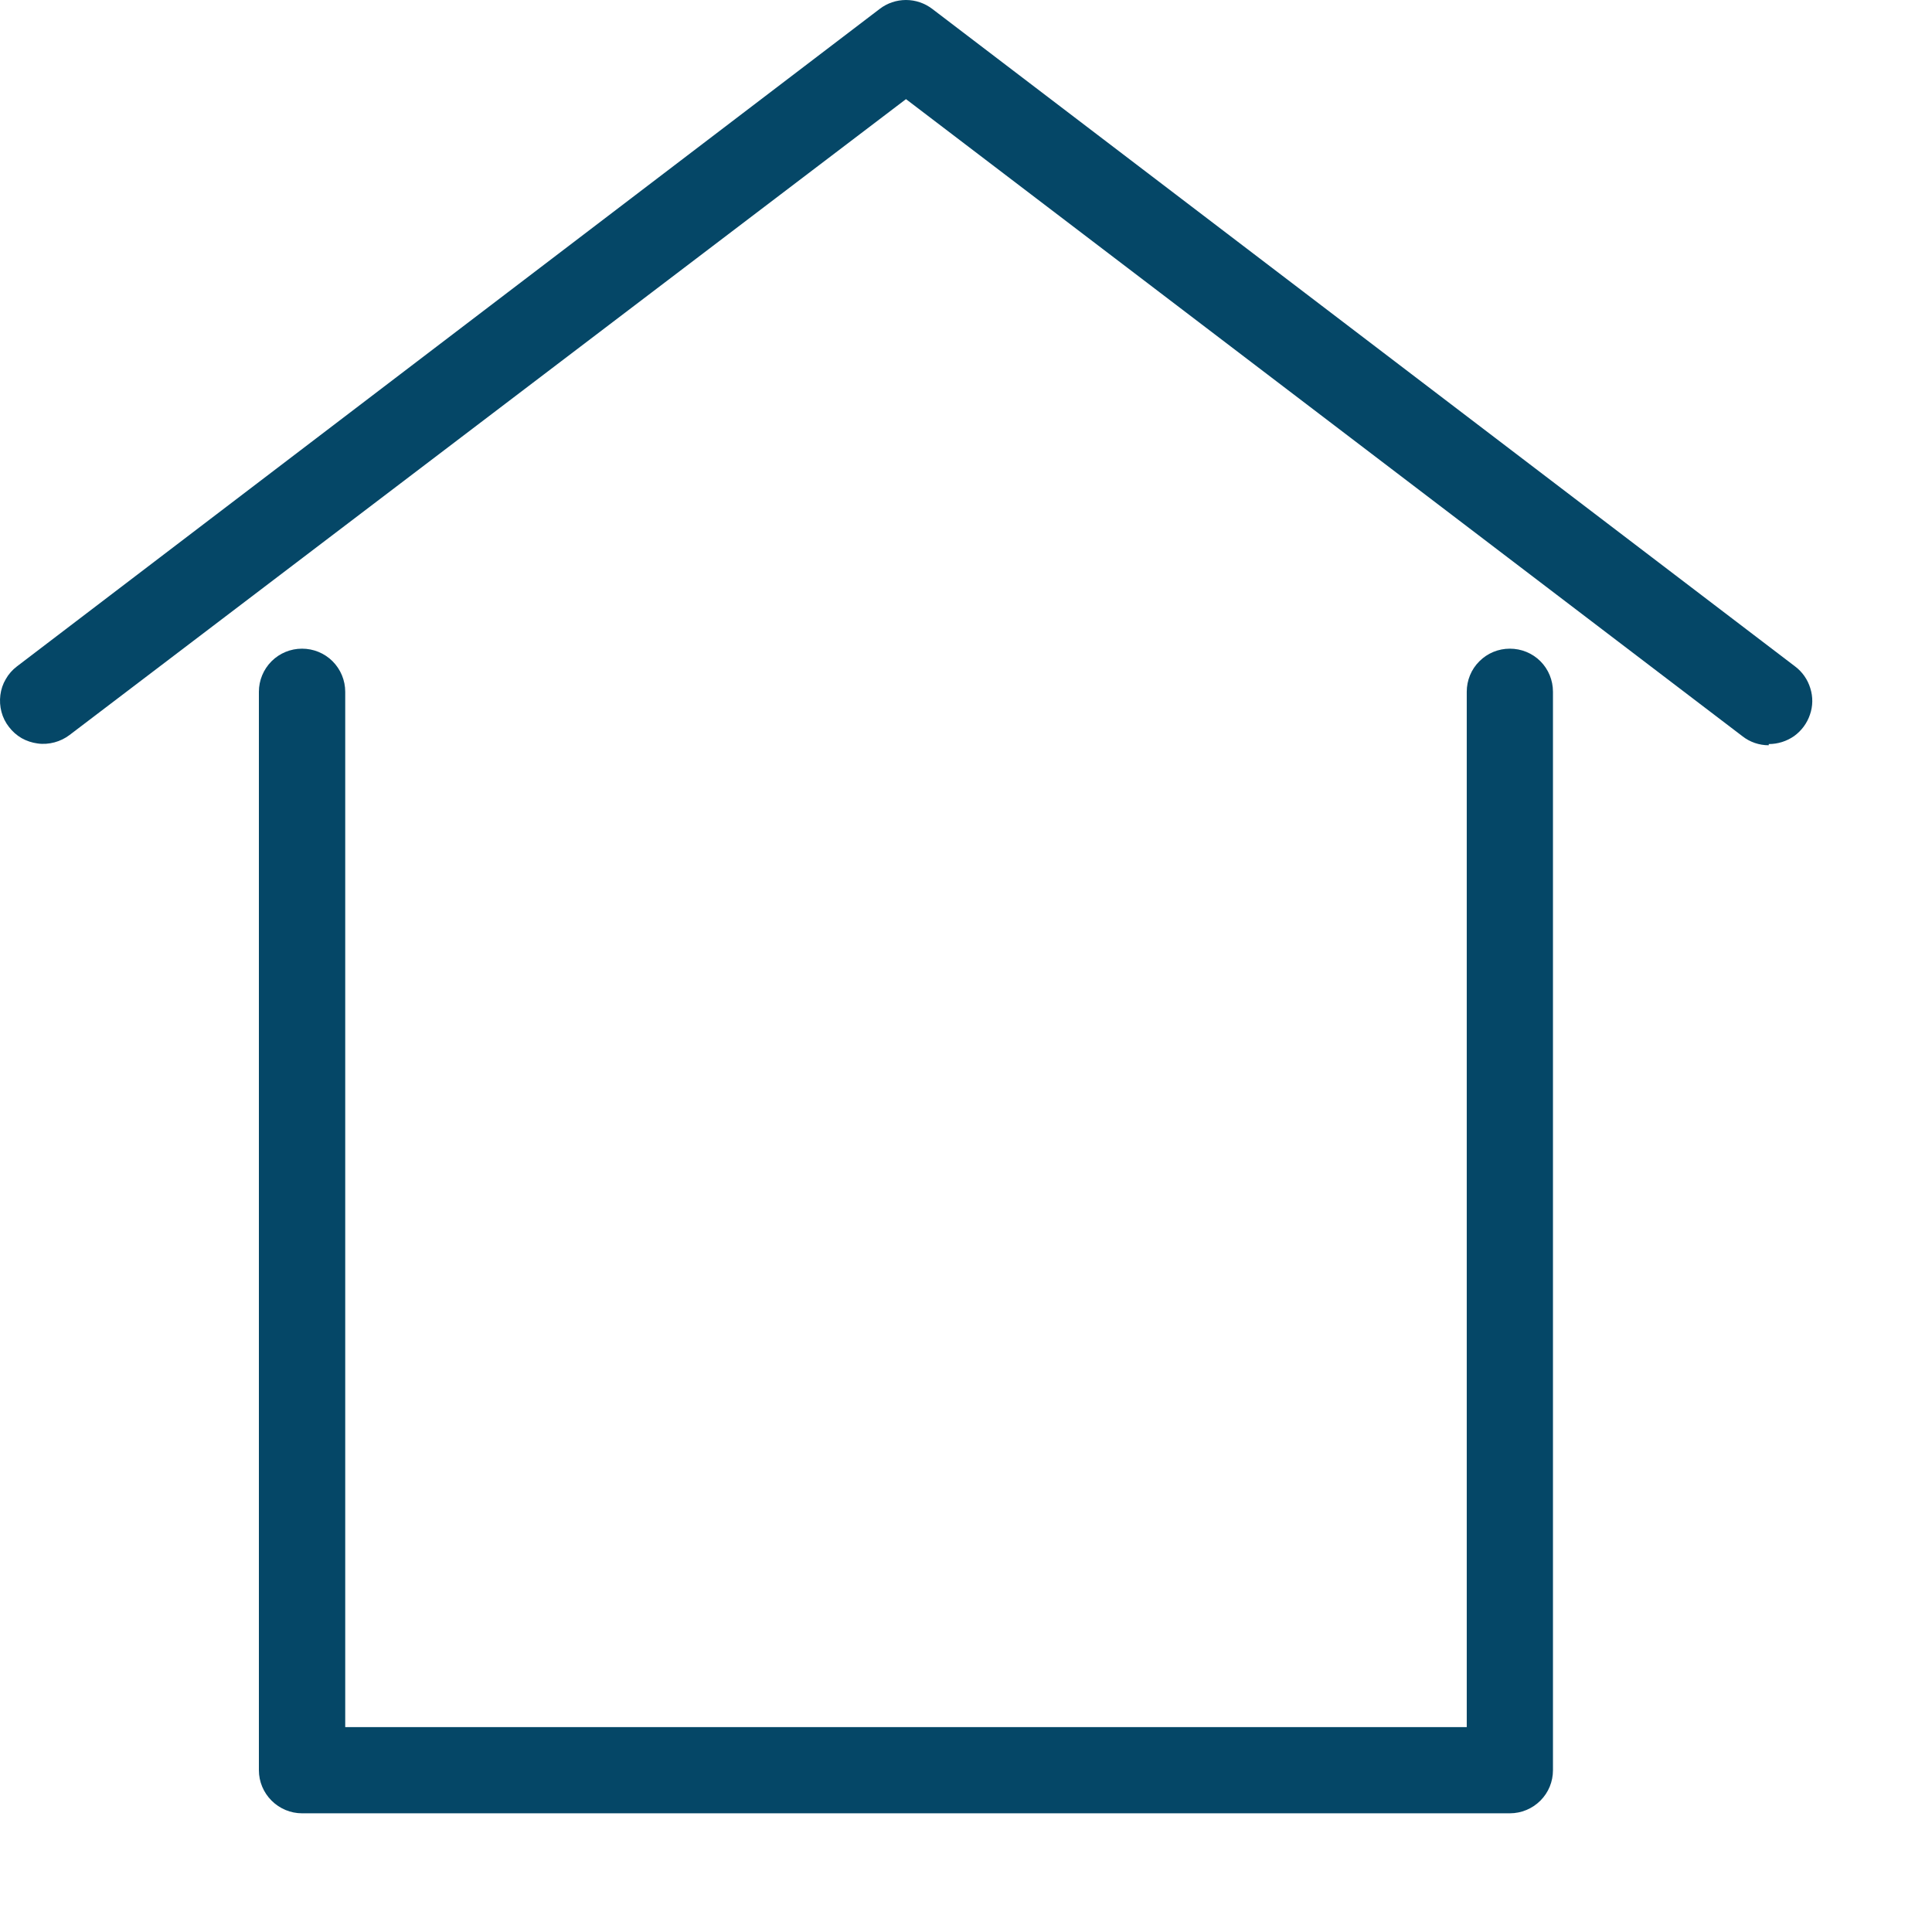
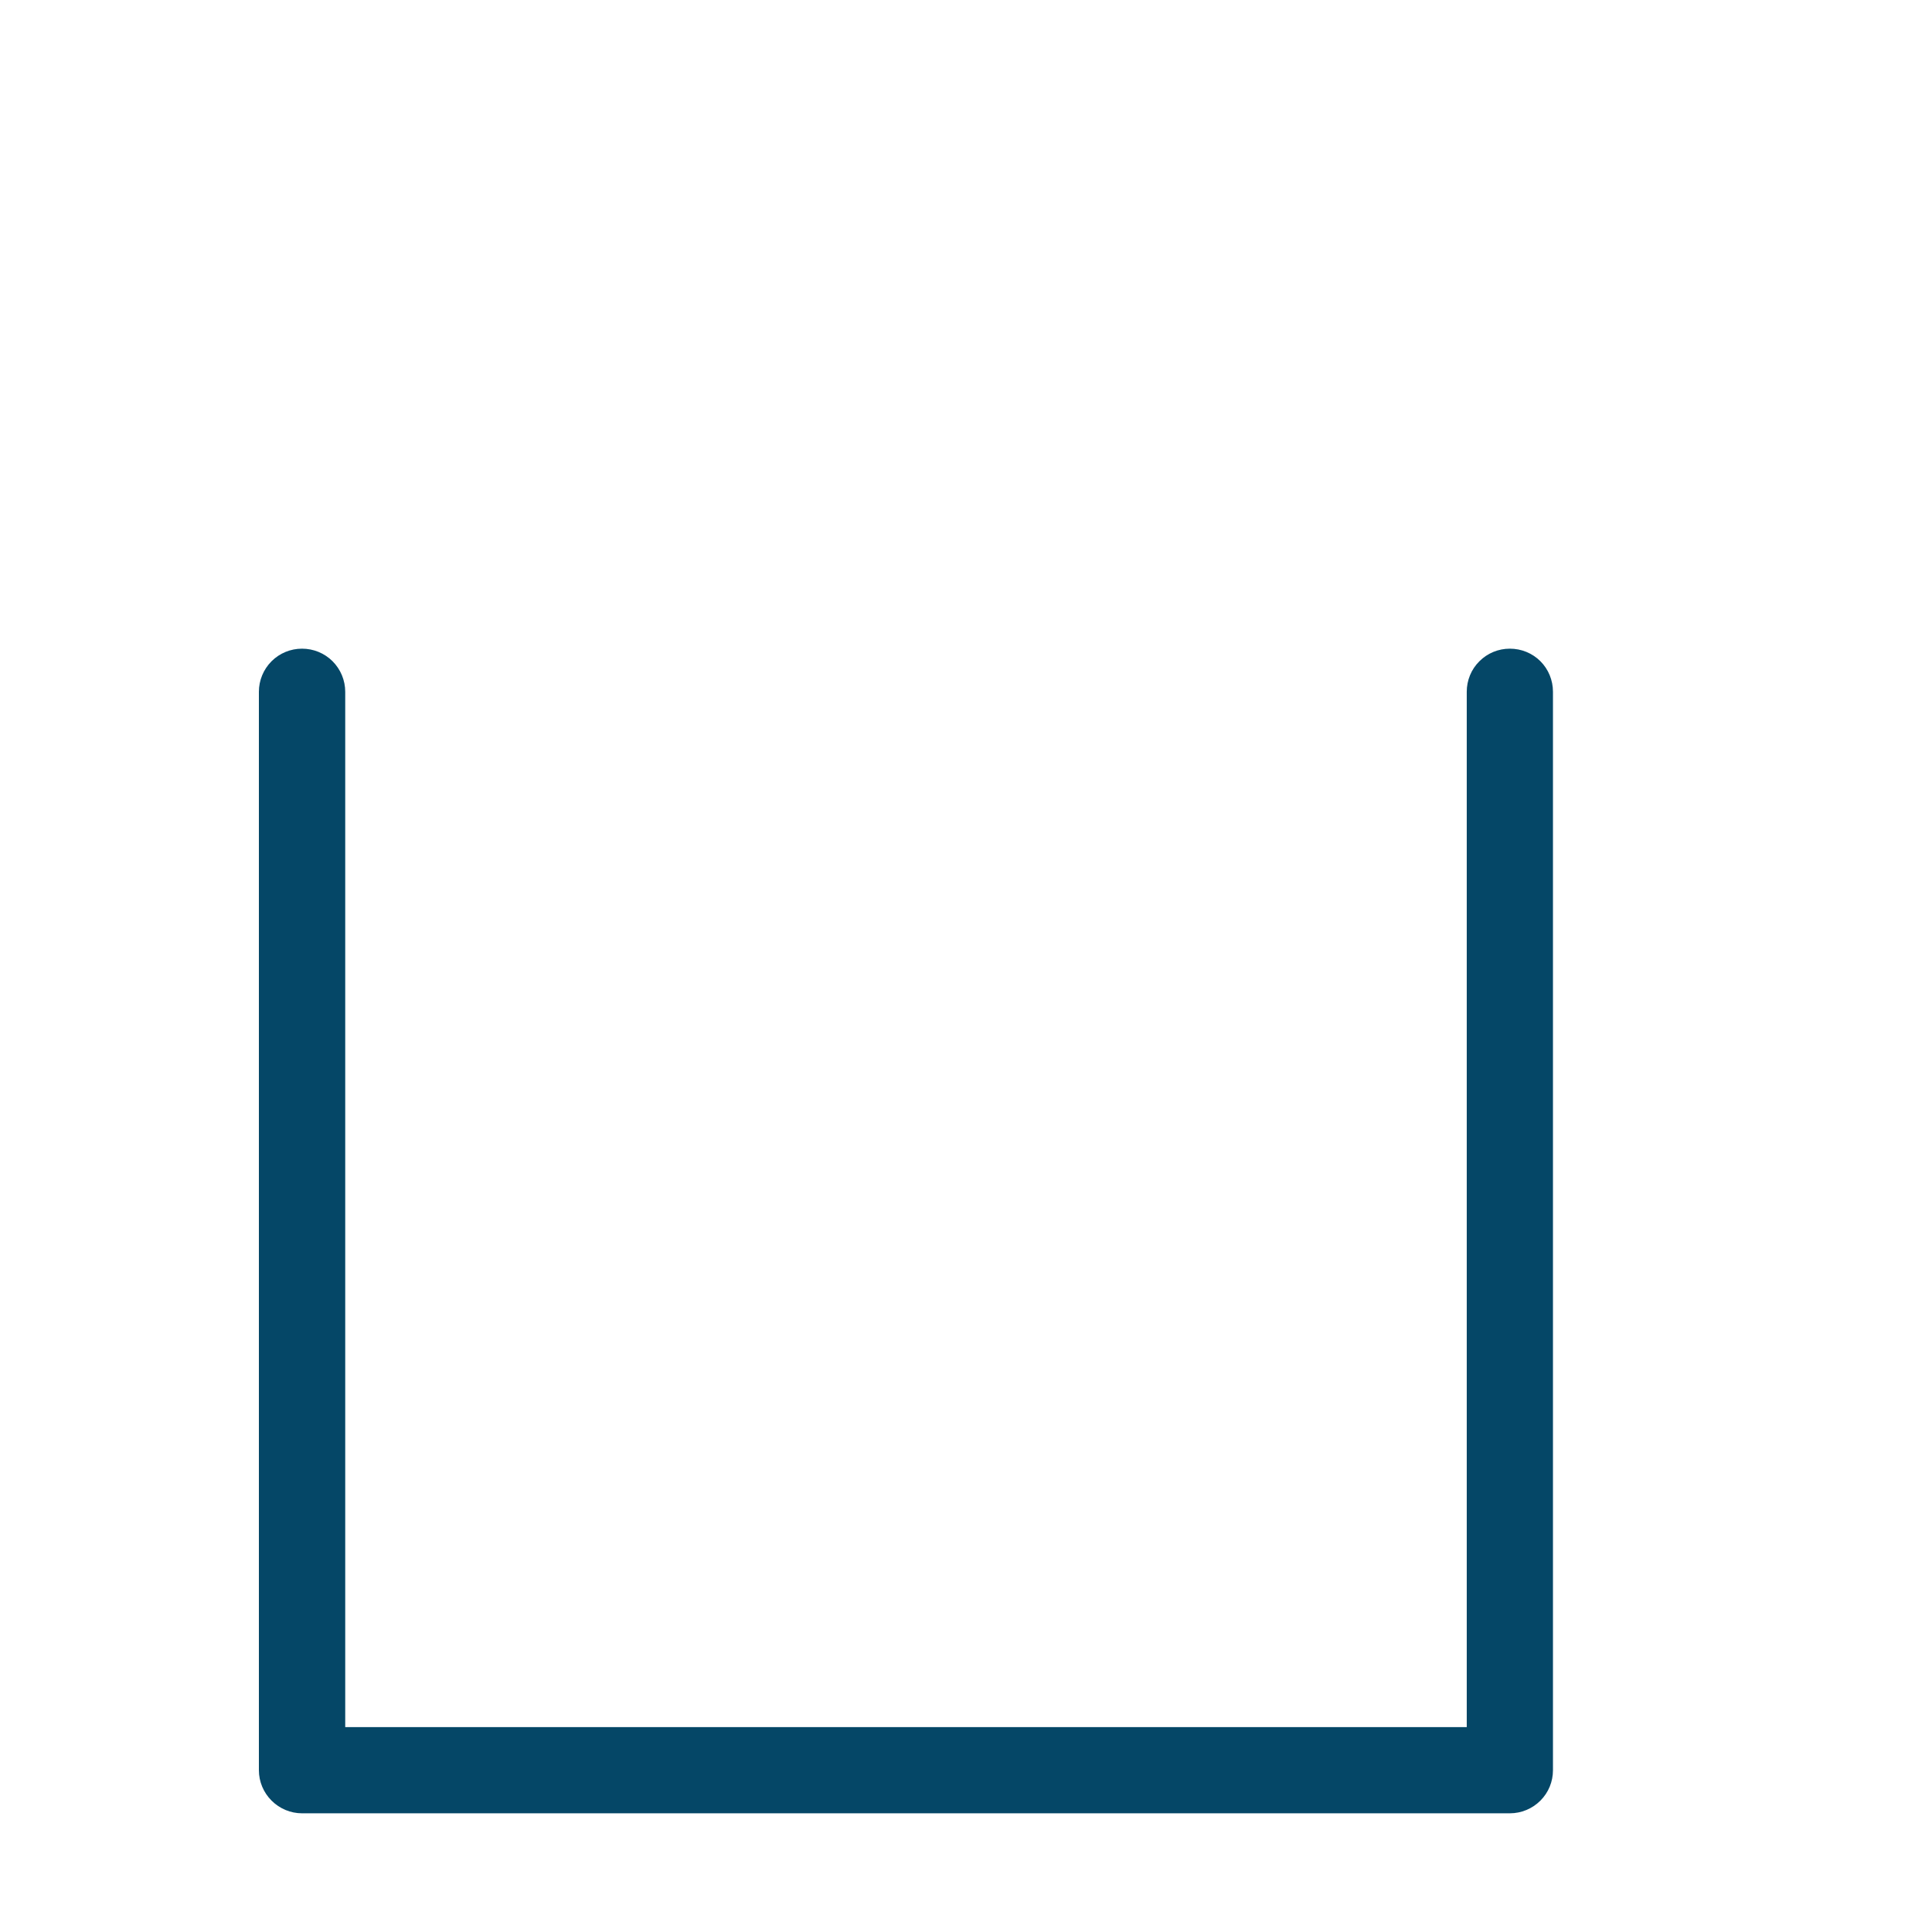
<svg xmlns="http://www.w3.org/2000/svg" width="16" height="16" viewBox="0 0 16 16" fill="none">
-   <path d="M14.648 6.172C14.569 6.172 14.492 6.146 14.43 6.097L7.503 0.821L0.576 6.087C0.539 6.115 0.496 6.136 0.451 6.148C0.405 6.16 0.358 6.164 0.311 6.157C0.265 6.151 0.22 6.136 0.179 6.113C0.138 6.089 0.103 6.058 0.074 6.02C0.045 5.983 0.024 5.941 0.012 5.895C2.97266e-05 5.85 -0.003 5.802 0.003 5.756C0.009 5.709 0.024 5.664 0.048 5.624C0.071 5.583 0.103 5.547 0.14 5.519L7.285 0.074C7.347 0.026 7.424 0 7.503 0C7.582 0 7.658 0.026 7.721 0.074L14.866 5.519C14.926 5.564 14.97 5.627 14.992 5.699C15.015 5.771 15.014 5.848 14.989 5.919C14.965 5.99 14.919 6.052 14.858 6.096C14.796 6.139 14.723 6.162 14.648 6.162V6.172Z" fill="#054767" />
  <path d="M12.504 15.017H2.501C2.407 15.017 2.316 14.979 2.249 14.912C2.182 14.845 2.144 14.755 2.144 14.66V5.729C2.144 5.634 2.182 5.543 2.249 5.476C2.316 5.409 2.407 5.372 2.501 5.372C2.596 5.372 2.687 5.409 2.754 5.476C2.821 5.543 2.859 5.634 2.859 5.729V14.303H12.147V5.729C12.147 5.634 12.184 5.543 12.252 5.476C12.319 5.409 12.409 5.372 12.504 5.372C12.599 5.372 12.69 5.409 12.757 5.476C12.824 5.543 12.861 5.634 12.861 5.729V14.66C12.861 14.755 12.824 14.845 12.757 14.912C12.69 14.979 12.599 15.017 12.504 15.017Z" fill="#054767" />
</svg>